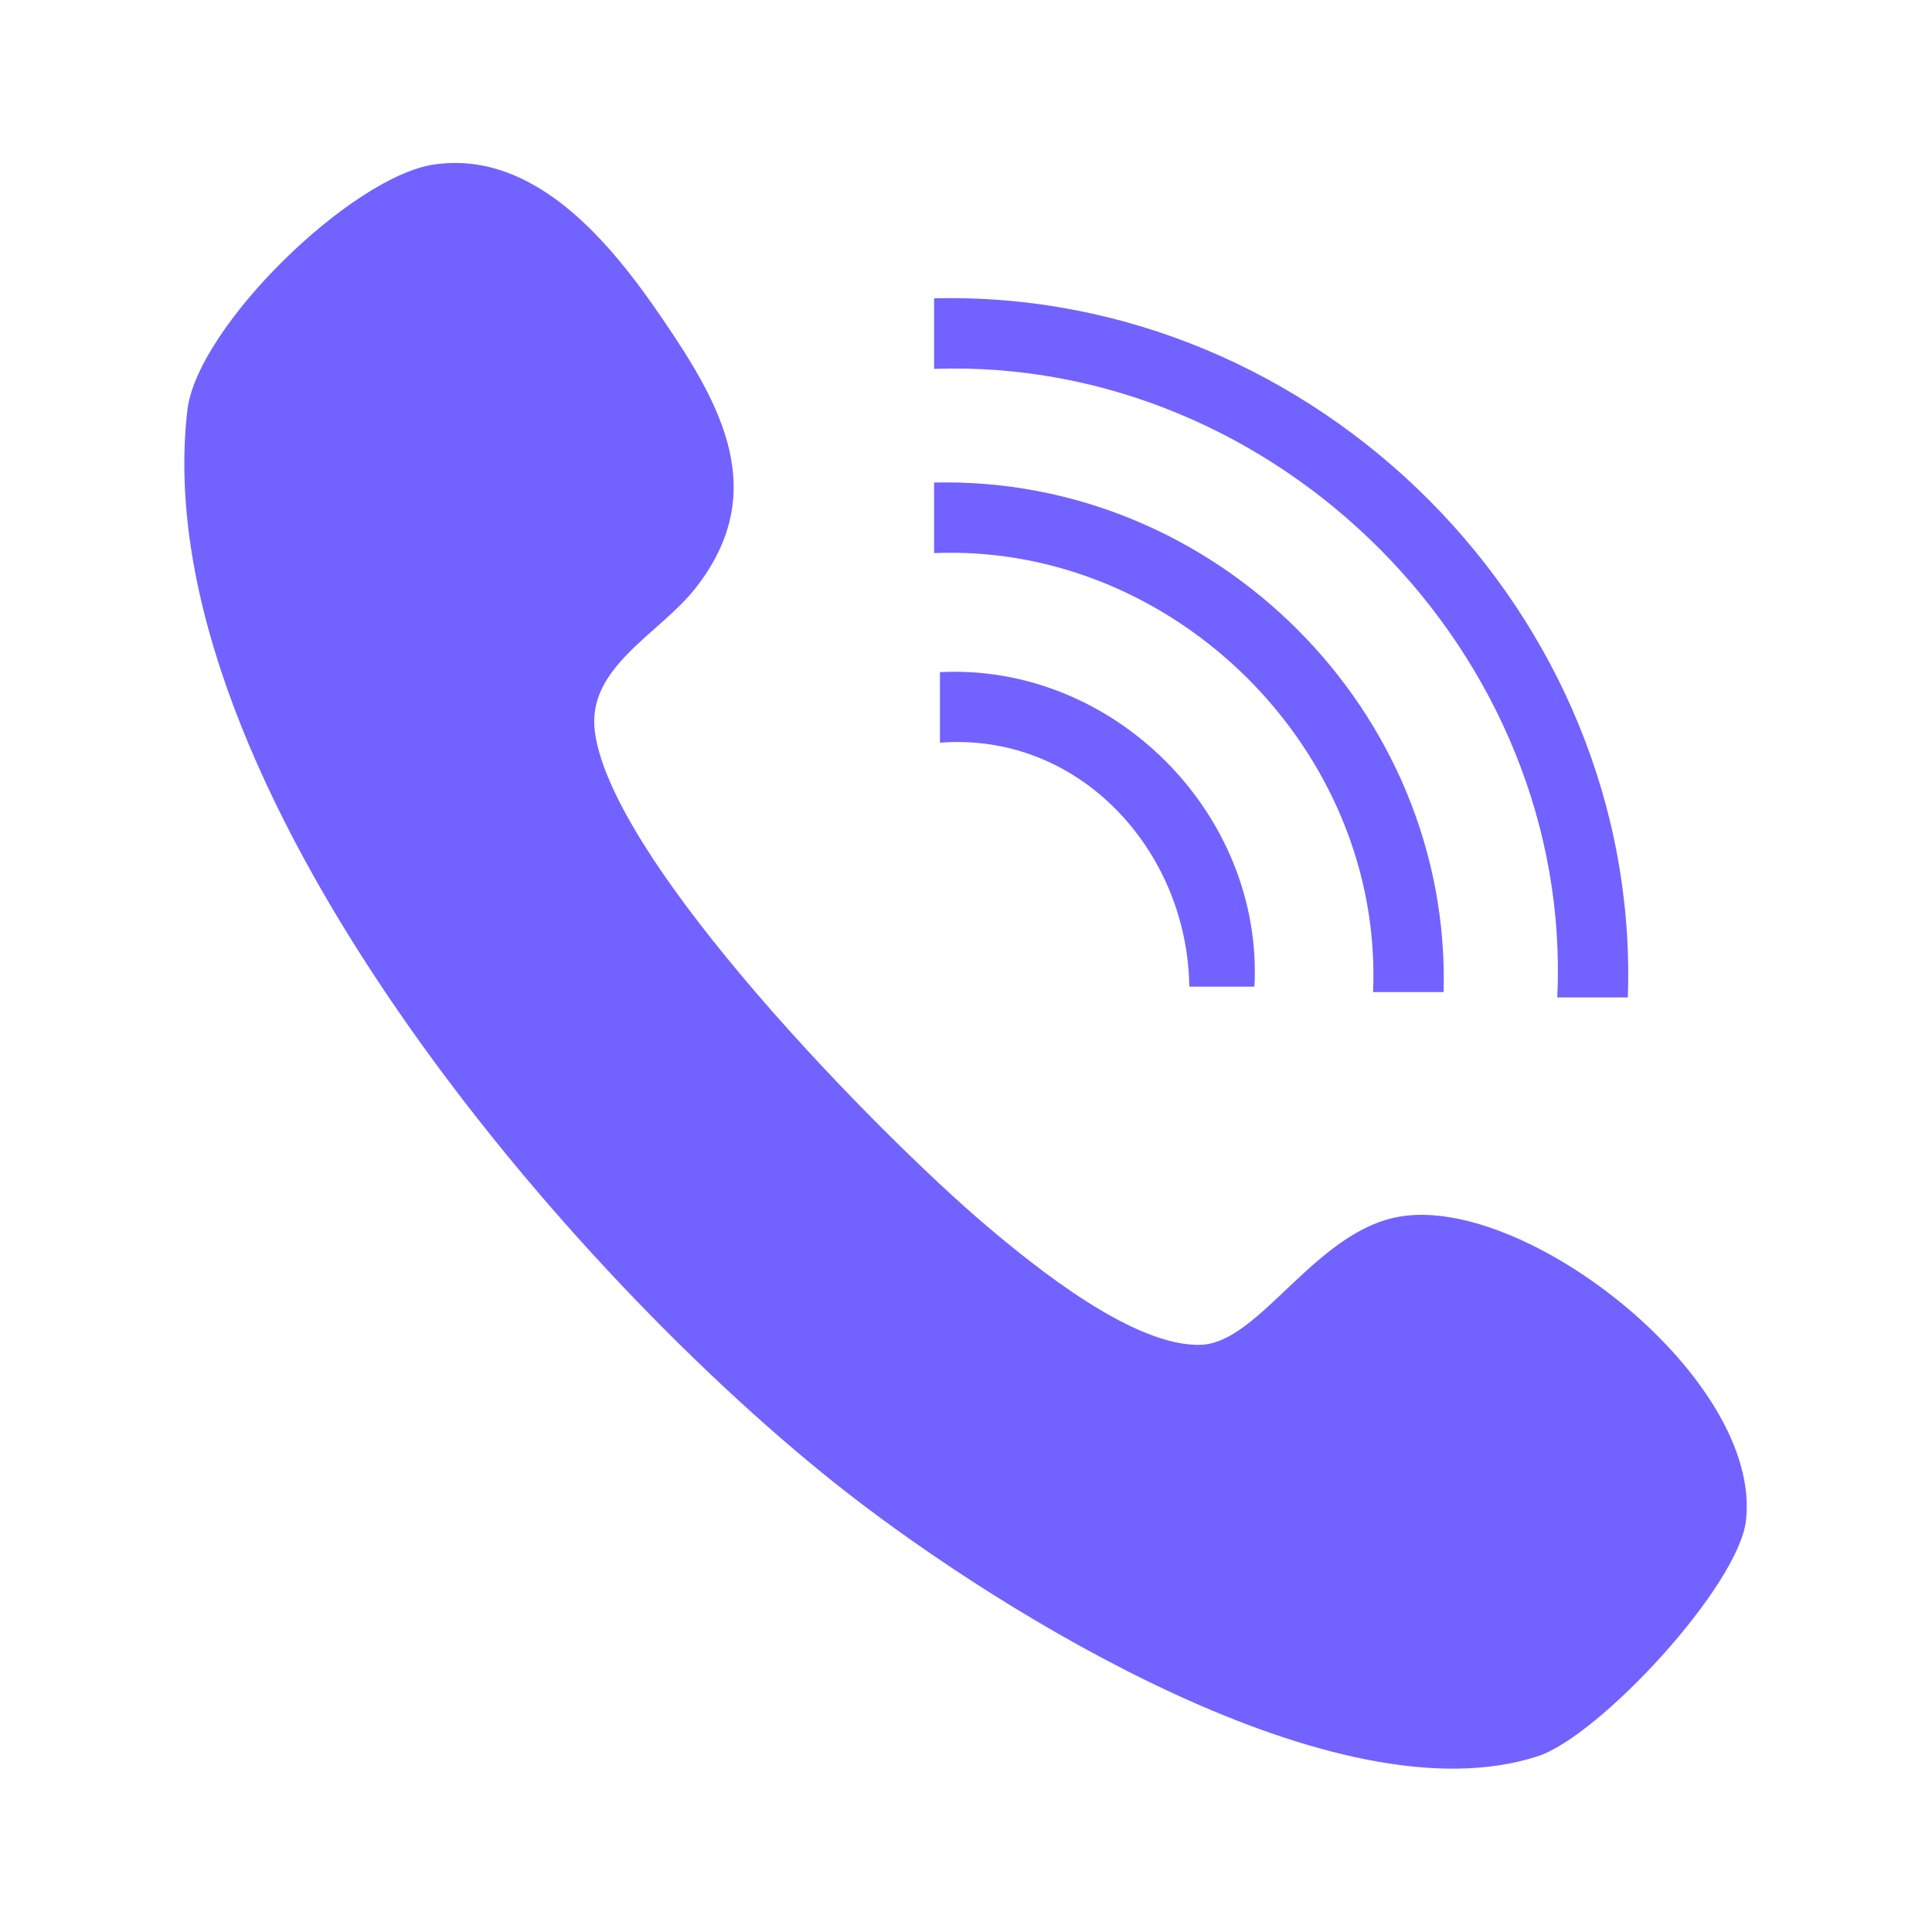
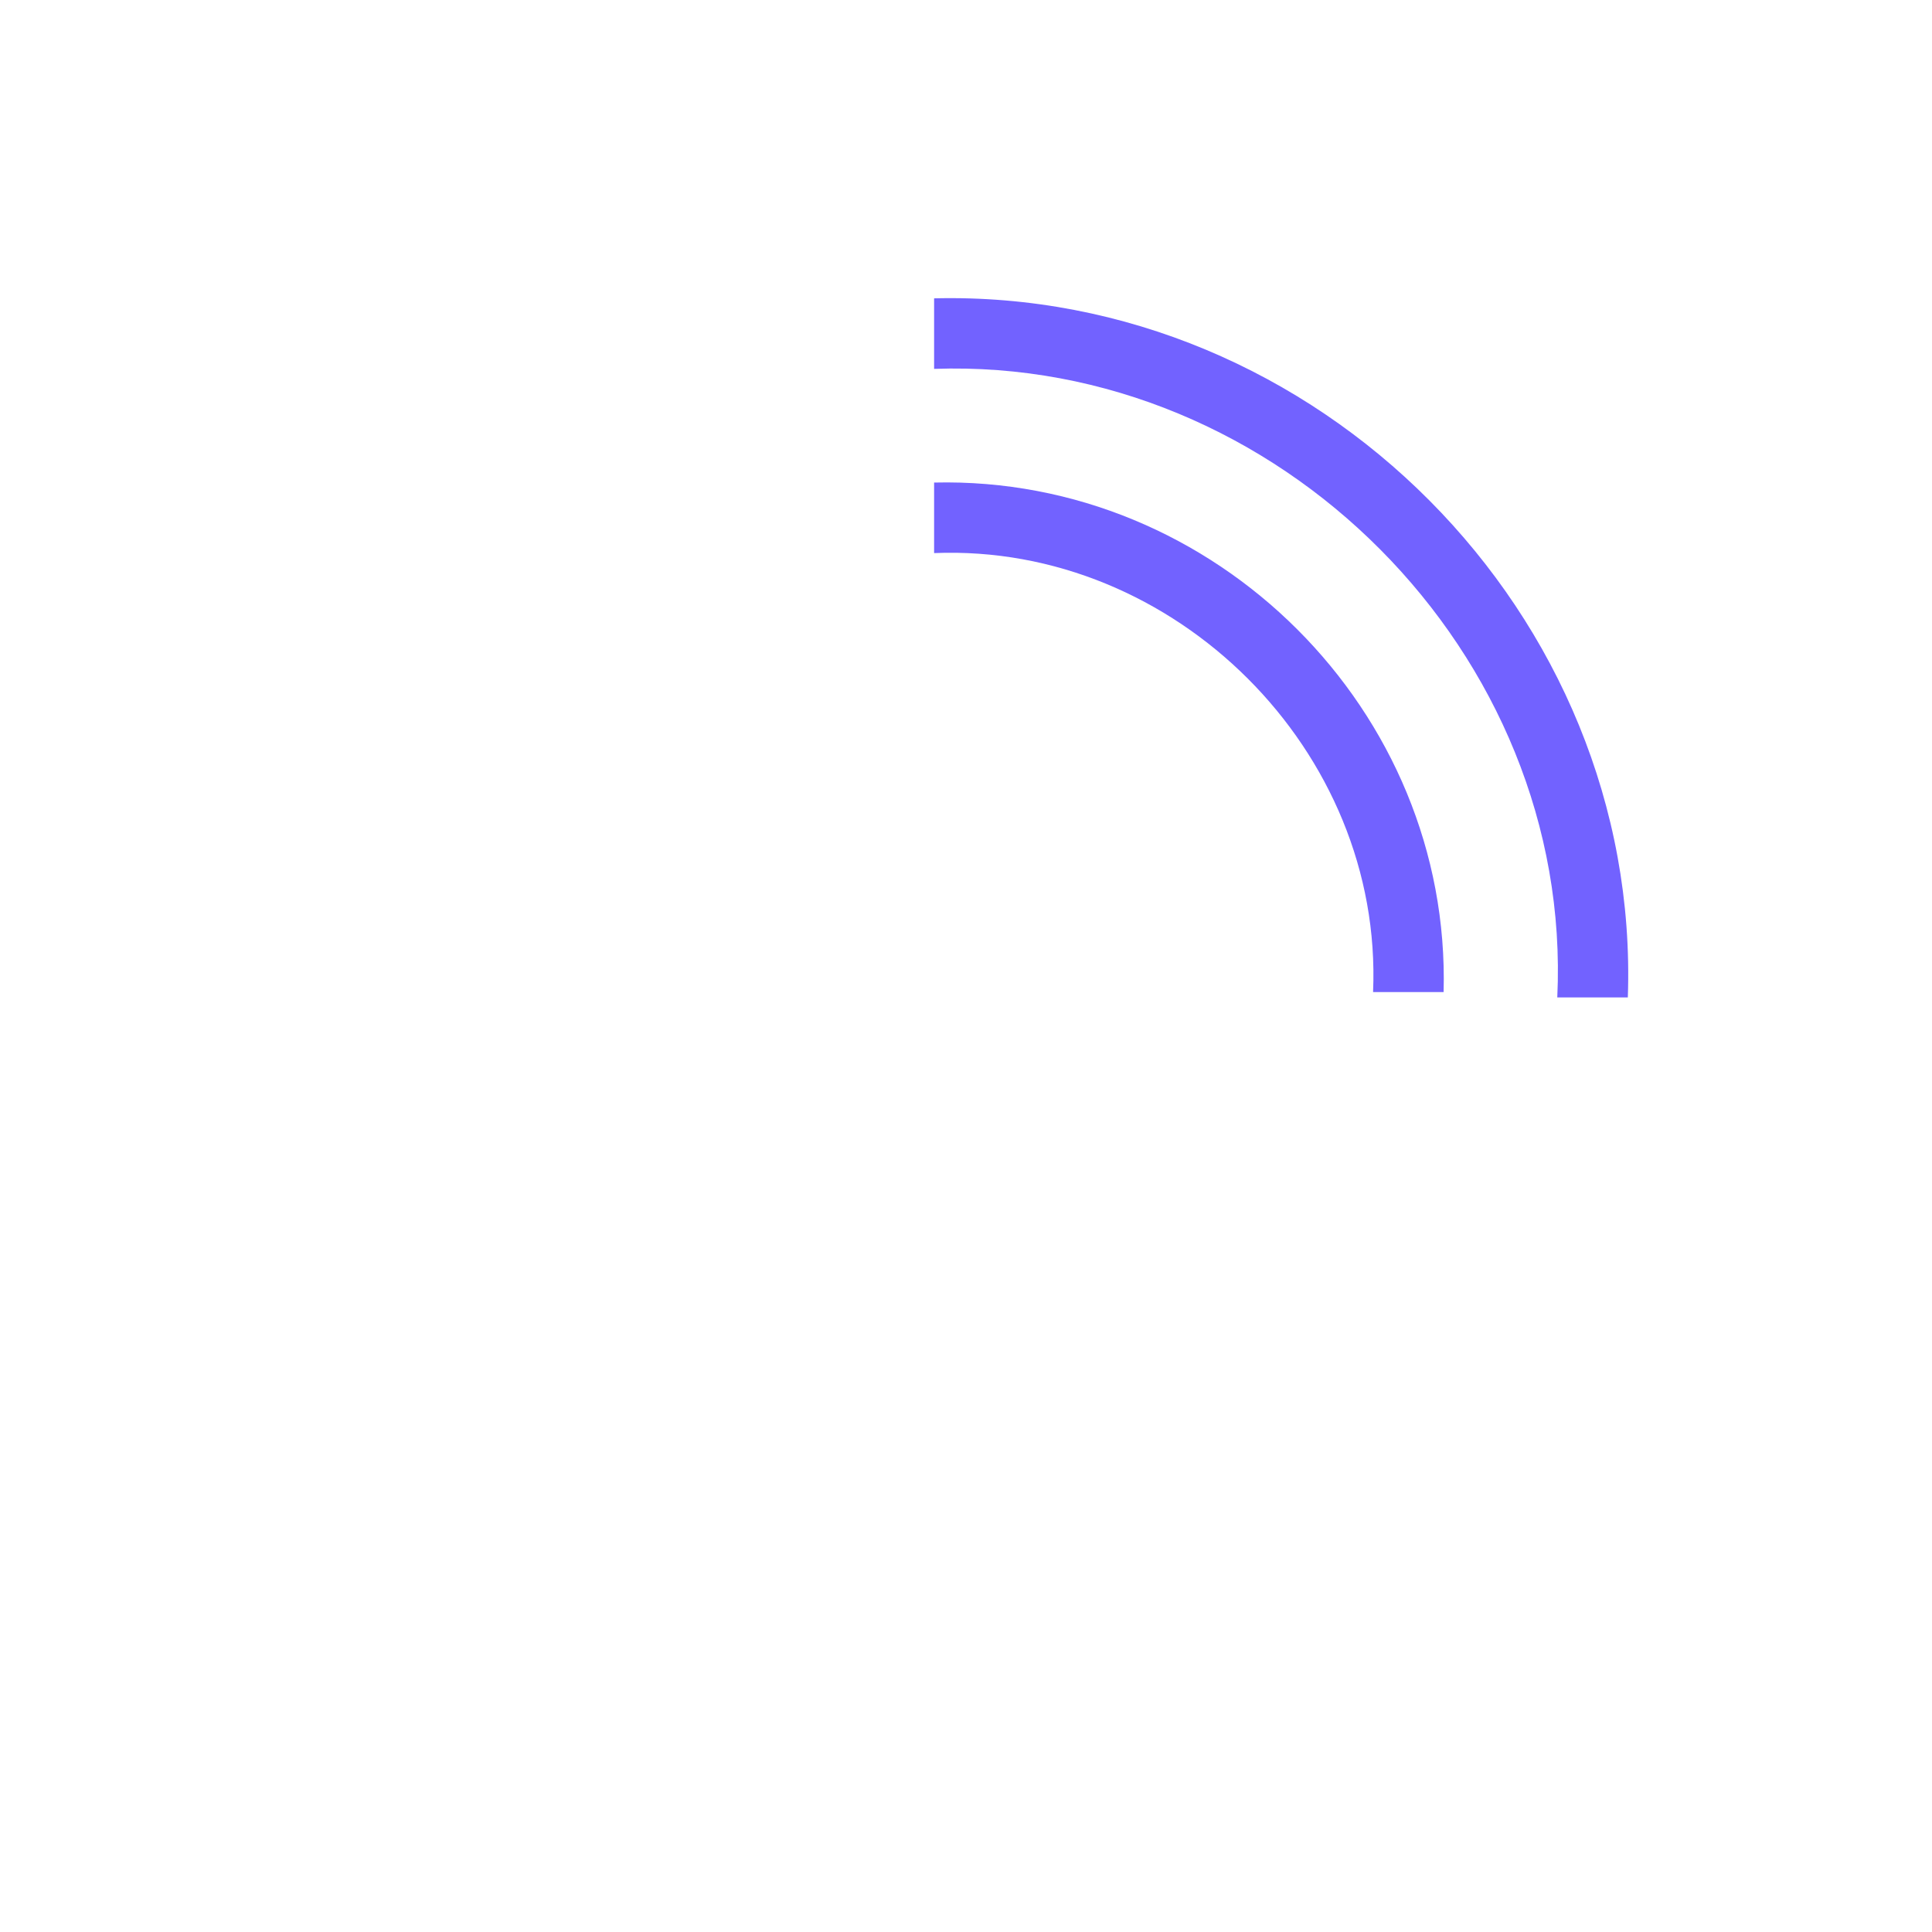
<svg xmlns="http://www.w3.org/2000/svg" id="Capa_1" version="1.1" viewBox="0 0 430 430">
  <defs>
    <style>
      .st0 {
        fill: #7262ff;
      }
    </style>
  </defs>
  <g id="Zm3CsJ.tif">
    <g>
-       <path class="st0" d="M96.7,36.6c22.5-3.2,39.4,17.7,50.7,34.3,13.2,19.3,24.1,38.7,7.4,60-8.1,10.3-24.3,17.6-22.4,32,3.9,29.3,63.7,90,86.9,109.7,11.2,9.5,33.3,27.4,48.2,26.7,13-.7,25.2-25.2,43.9-28.5,28.3-5,80.8,36.2,77.2,67.6-1.7,14.7-32.7,48.1-46.4,52.5-44.7,14.5-119.2-31.8-153.7-58.7C127.4,284.6,32.1,174.2,41.7,91.3c2.2-18.6,36.6-52.1,55-54.7Z" />
      <path class="st0" d="M362.3,222h-15.7c3.6-76.5-62.3-142.6-138.7-139.9v-15.7c85.2-2.1,157.4,70.3,154.4,155.6Z" />
      <path class="st0" d="M321.3,220.8h-15.7c2.3-53.6-44.1-99.9-97.7-97.7v-15.7c62.6-1.5,115.1,50.8,113.4,113.4Z" />
-       <path class="st0" d="M279.1,219.6h-14.4c-.4-30.2-24.4-56.7-55.5-54.3v-15.7c38.5-2,72,31.4,70,70Z" />
    </g>
  </g>
</svg>